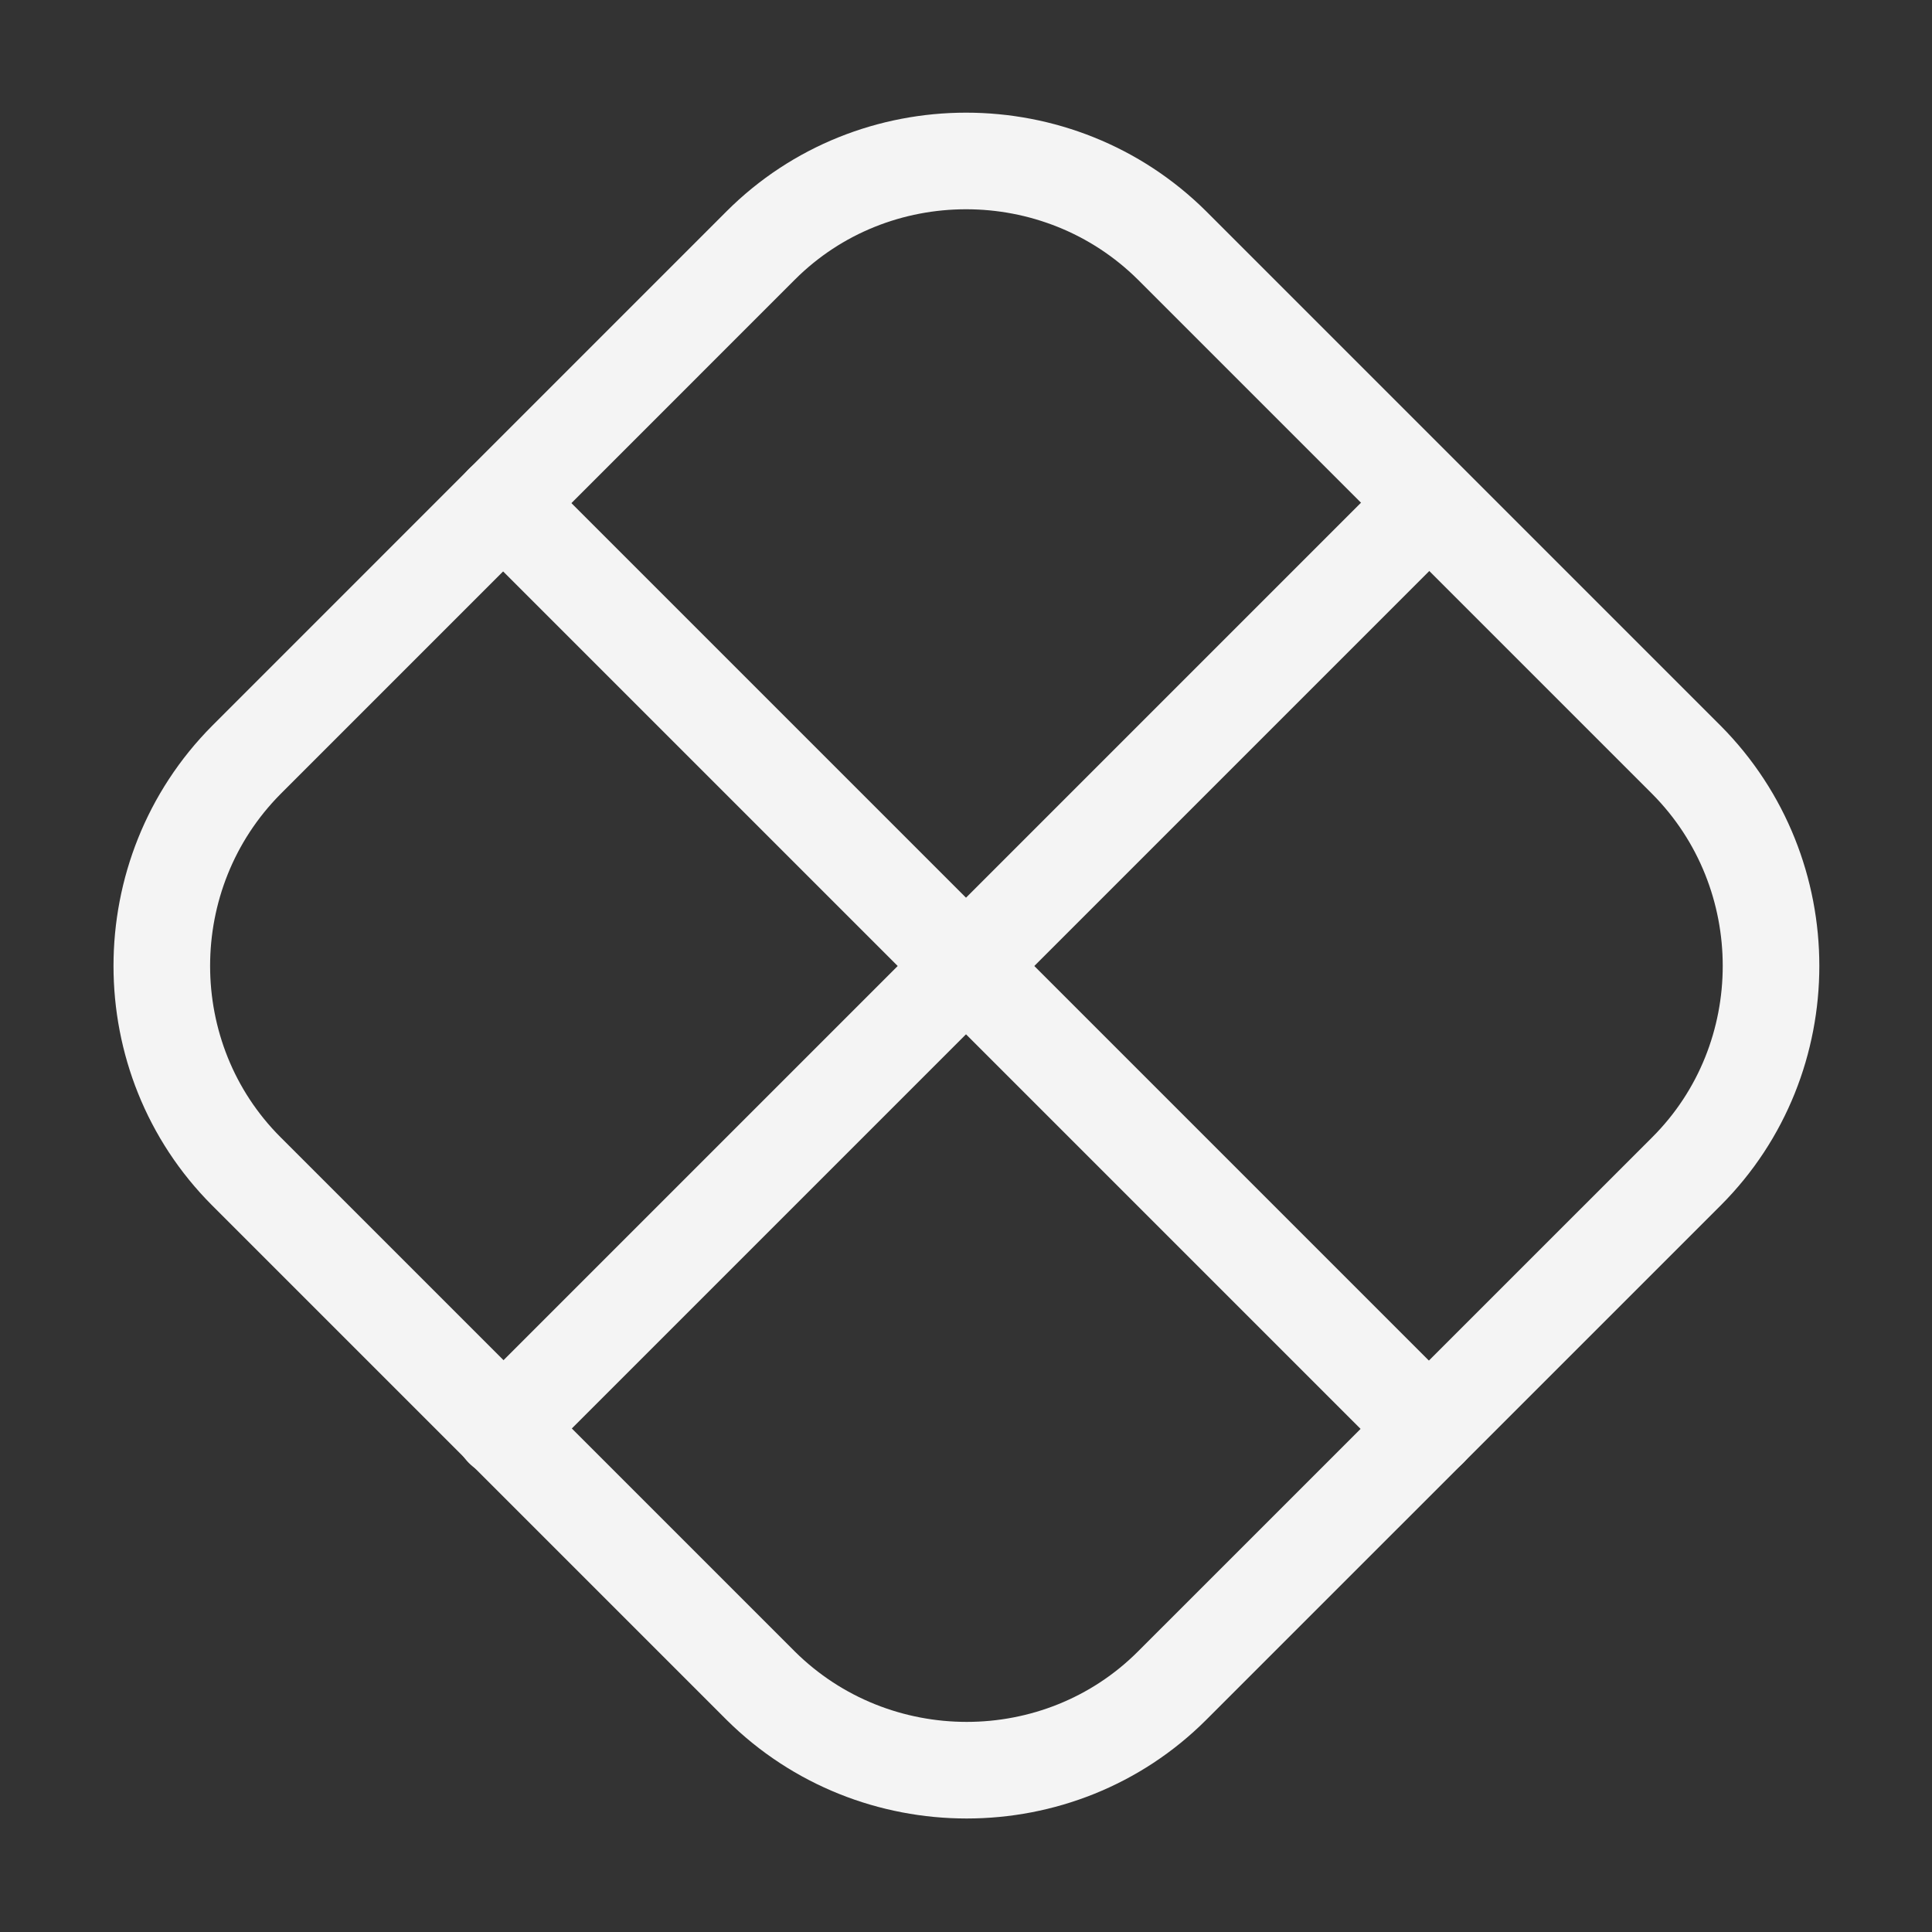
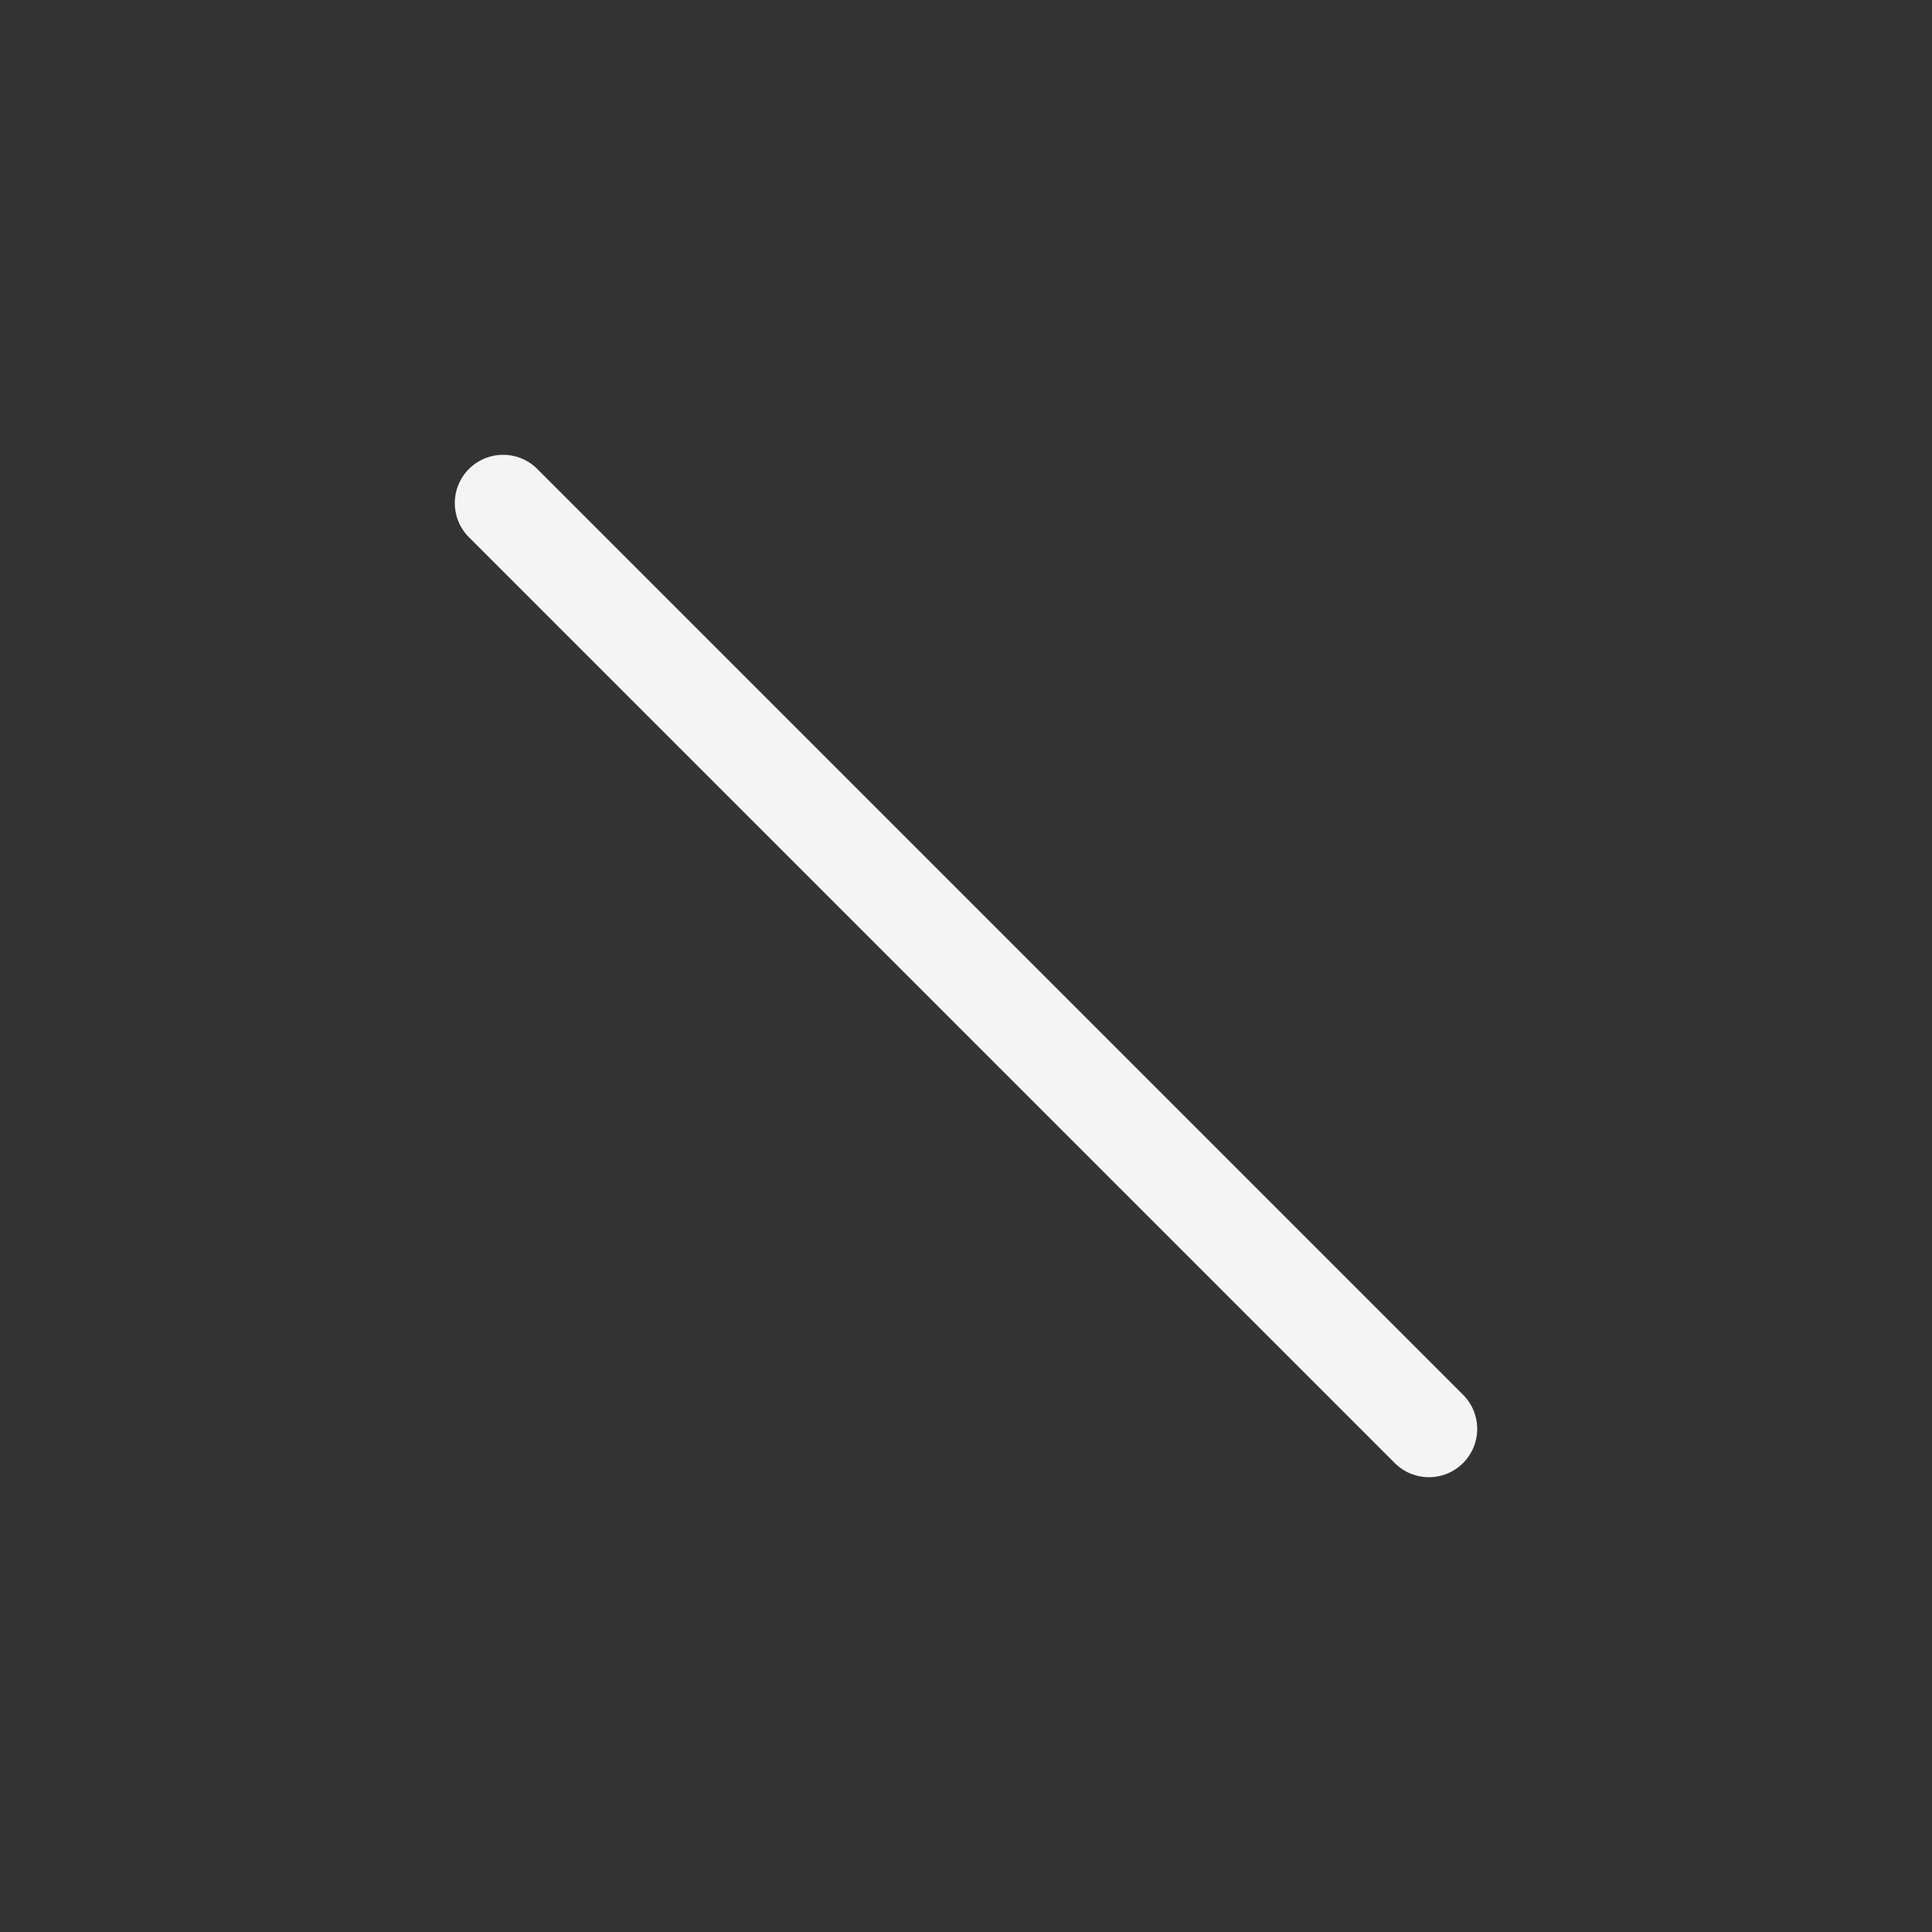
<svg xmlns="http://www.w3.org/2000/svg" width="30" height="30" viewBox="0 0 30 30" fill="none">
  <rect x="0" y="0" width="30" height="30" fill="#333333" stroke="none" />
  <g id="Icon">
    <g id="vuesax/linear/main-component">
      <g id="main-component">
-         <path id="Vector" d="M26.188 18.188L18.2 26.175C16.45 27.925 13.575 27.925 11.812 26.175L3.825 18.188C2.075 16.438 2.075 13.562 3.825 11.8L11.812 3.812C13.562 2.062 16.438 2.062 18.2 3.812L26.188 11.8C27.938 13.562 27.938 16.438 26.188 18.188Z" stroke="#F4F4F4" stroke-width="1.5" stroke-linecap="round" stroke-linejoin="round" />
        <path id="Vector_2" d="M7.812 7.812L22.188 22.188" stroke="#F4F4F4" stroke-width="1.5" stroke-linecap="round" stroke-linejoin="round" />
-         <path id="Vector_3" d="M22.188 7.812L7.812 22.188" stroke="#F4F4F4" stroke-width="1.5" stroke-linecap="round" stroke-linejoin="round" />
      </g>
    </g>
  </g>
</svg>